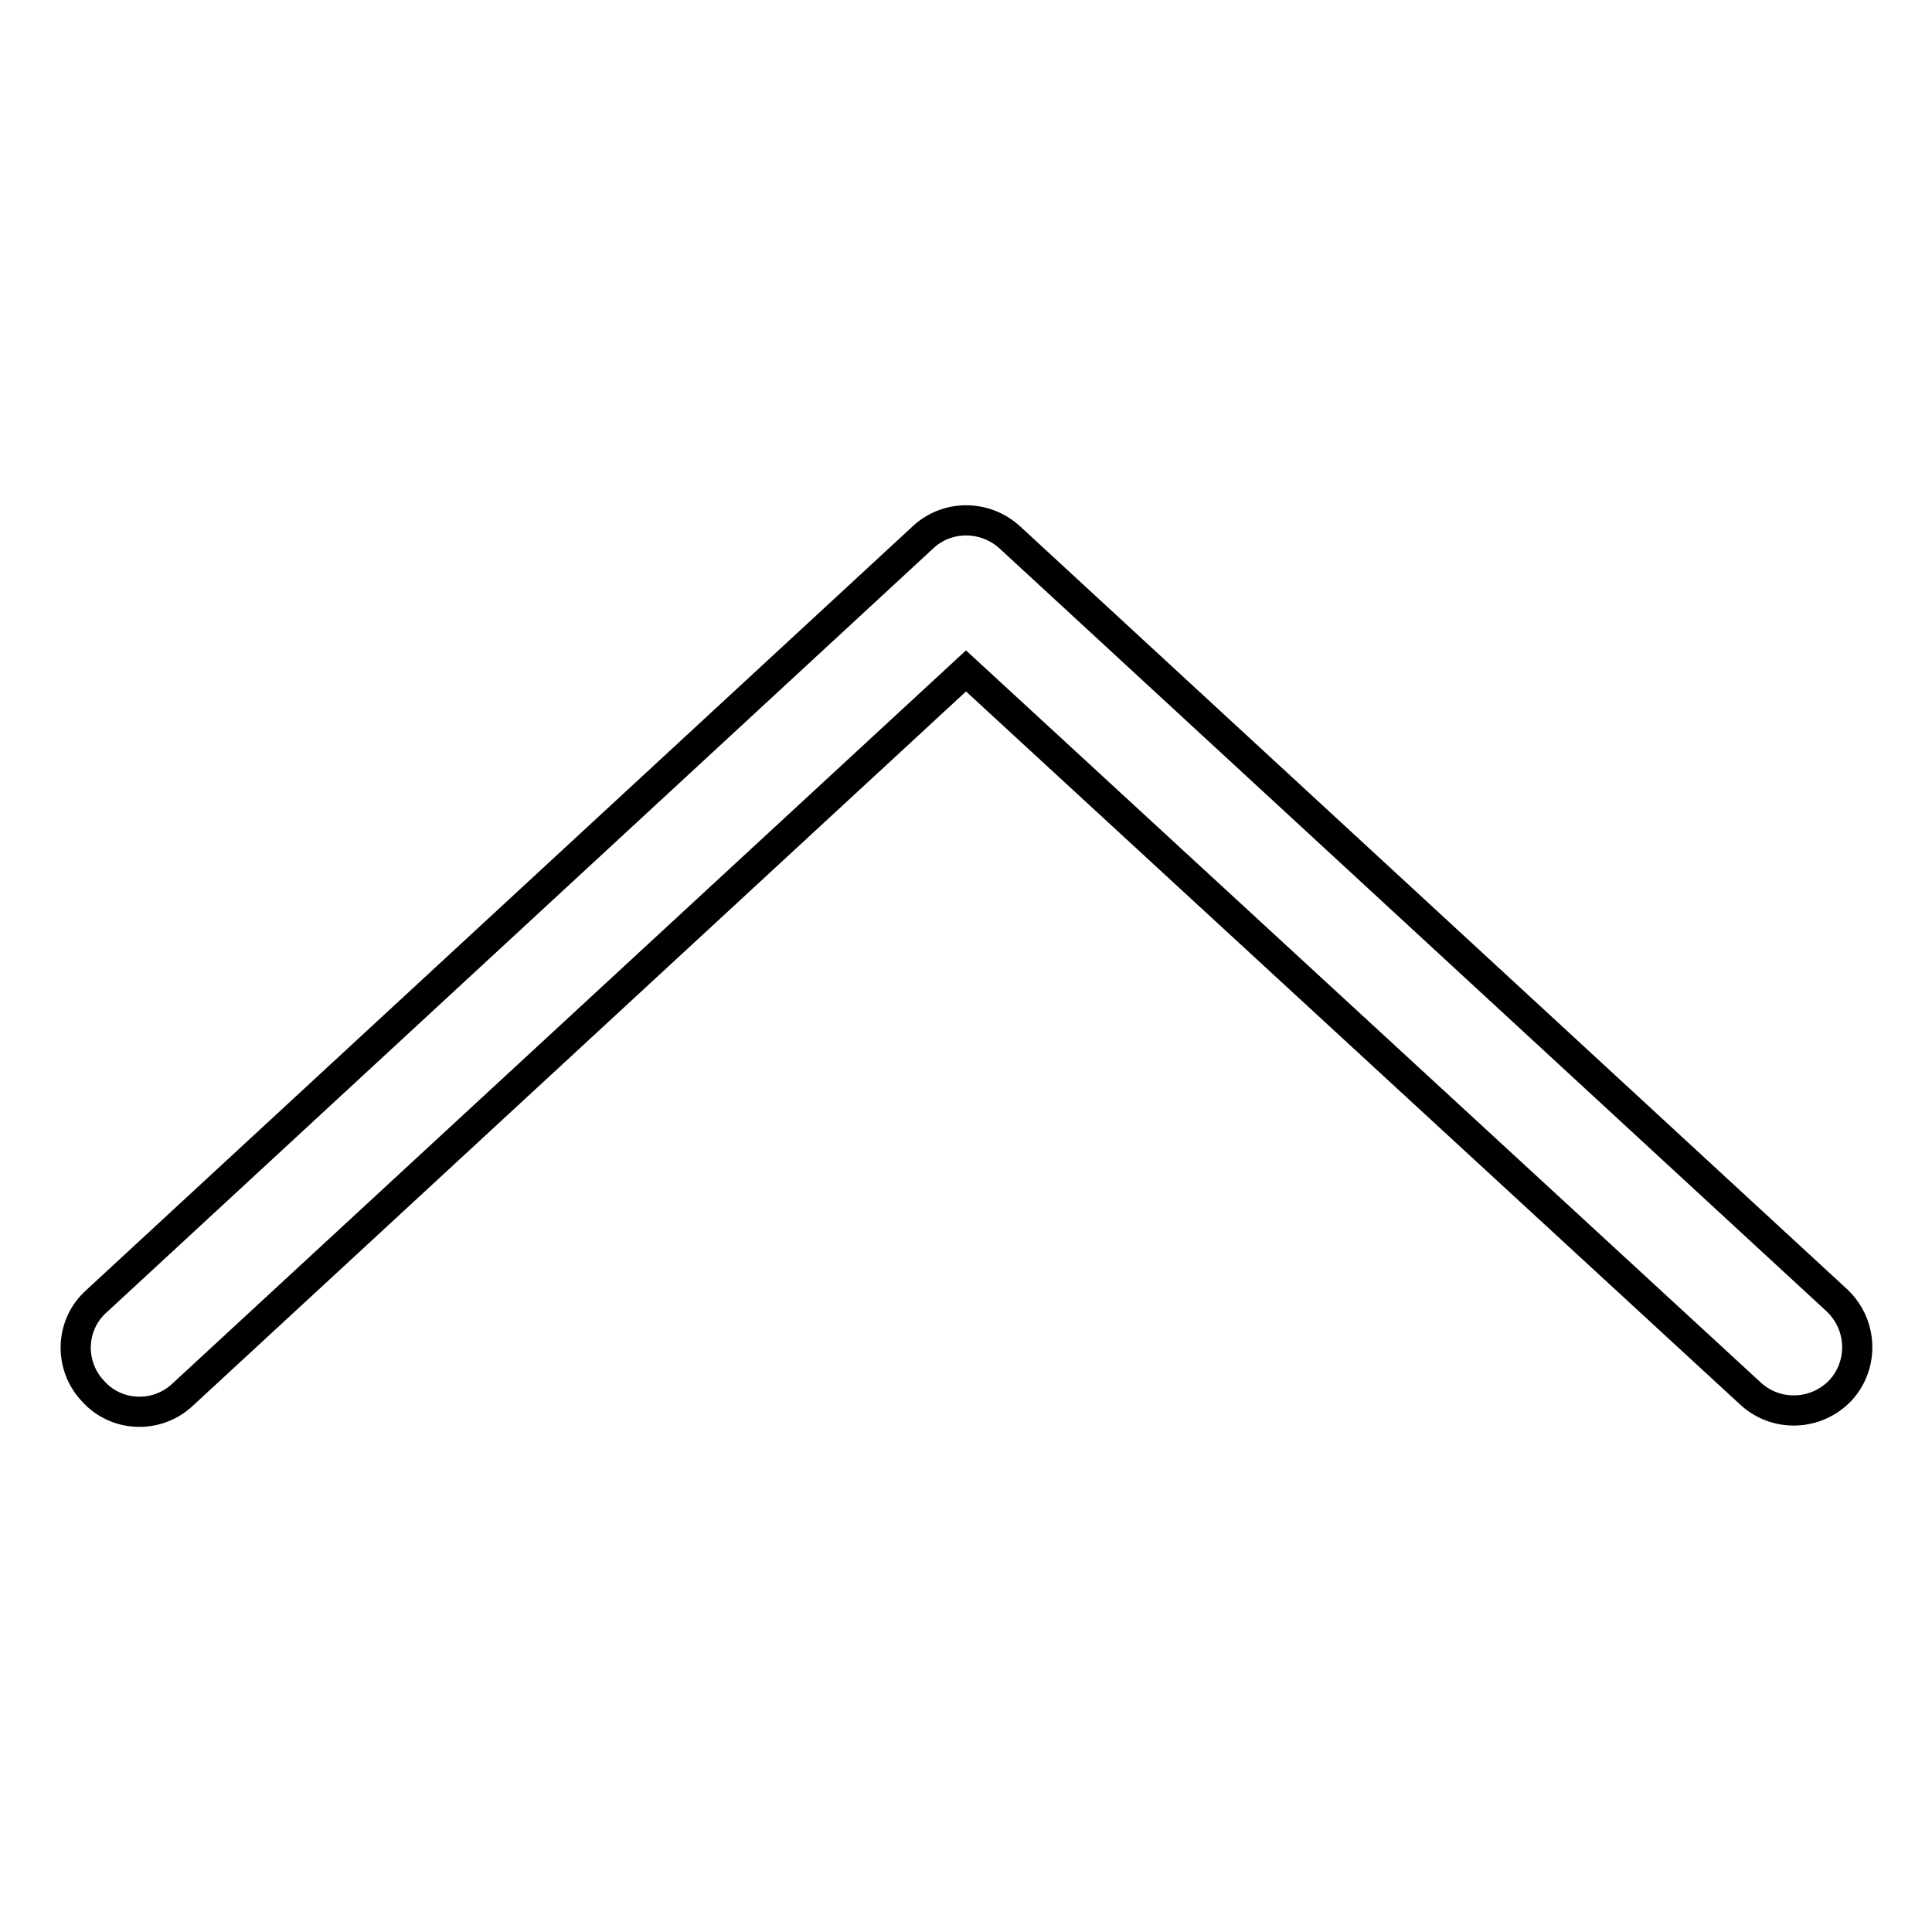
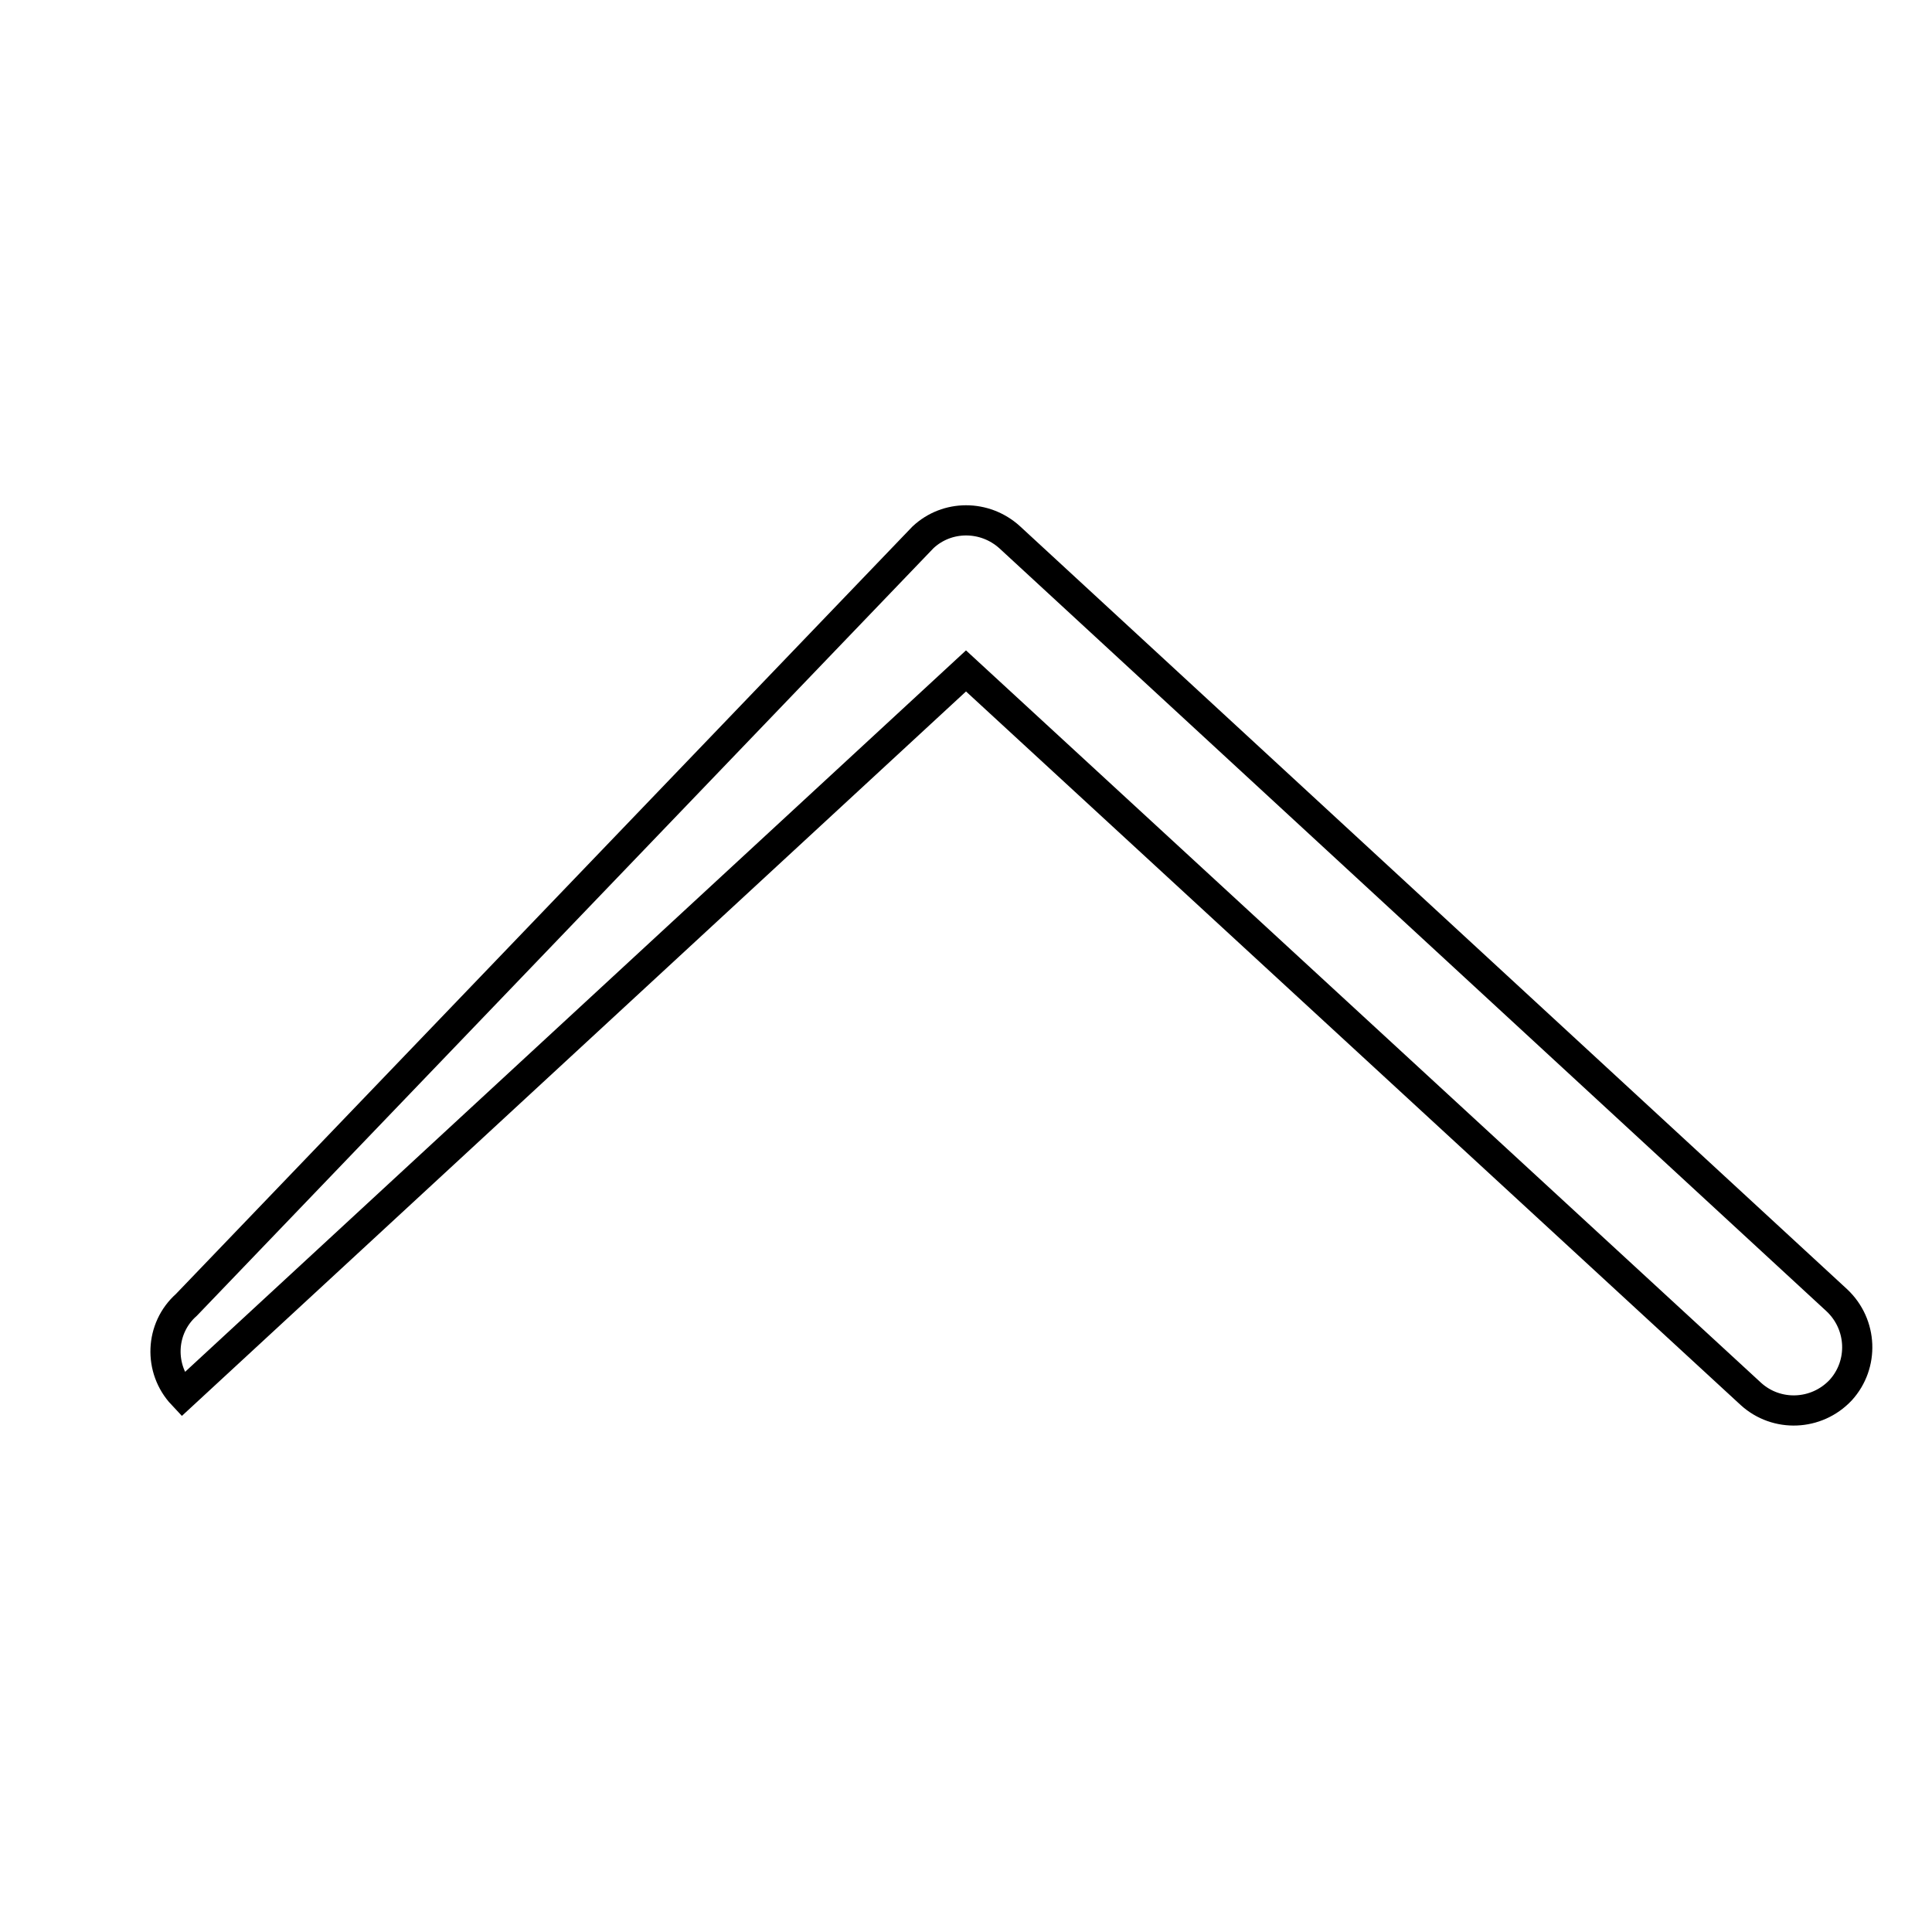
<svg xmlns="http://www.w3.org/2000/svg" version="1.1" x="0px" y="0px" viewBox="0 0 256 256" enable-background="new 0 0 256 256" xml:space="preserve">
  <g>
-     <path stroke-width="4" fill-opacity="0" stroke="#000000" d="M128,88.9L24.2,184.8c-3.4,3.2-8.8,3-11.9-0.5c-3.2-3.4-3-8.8,0.5-11.9l0,0L122.3,71.2c3.2-3,8.2-3,11.5,0 l109.6,101.1c3.4,3.2,3.6,8.5,0.5,11.9c-3.2,3.4-8.5,3.6-11.9,0.5L128,88.9z" />
+     <path stroke-width="4" fill-opacity="0" stroke="#000000" d="M128,88.9L24.2,184.8c-3.2-3.4-3-8.8,0.5-11.9l0,0L122.3,71.2c3.2-3,8.2-3,11.5,0 l109.6,101.1c3.4,3.2,3.6,8.5,0.5,11.9c-3.2,3.4-8.5,3.6-11.9,0.5L128,88.9z" />
  </g>
</svg>